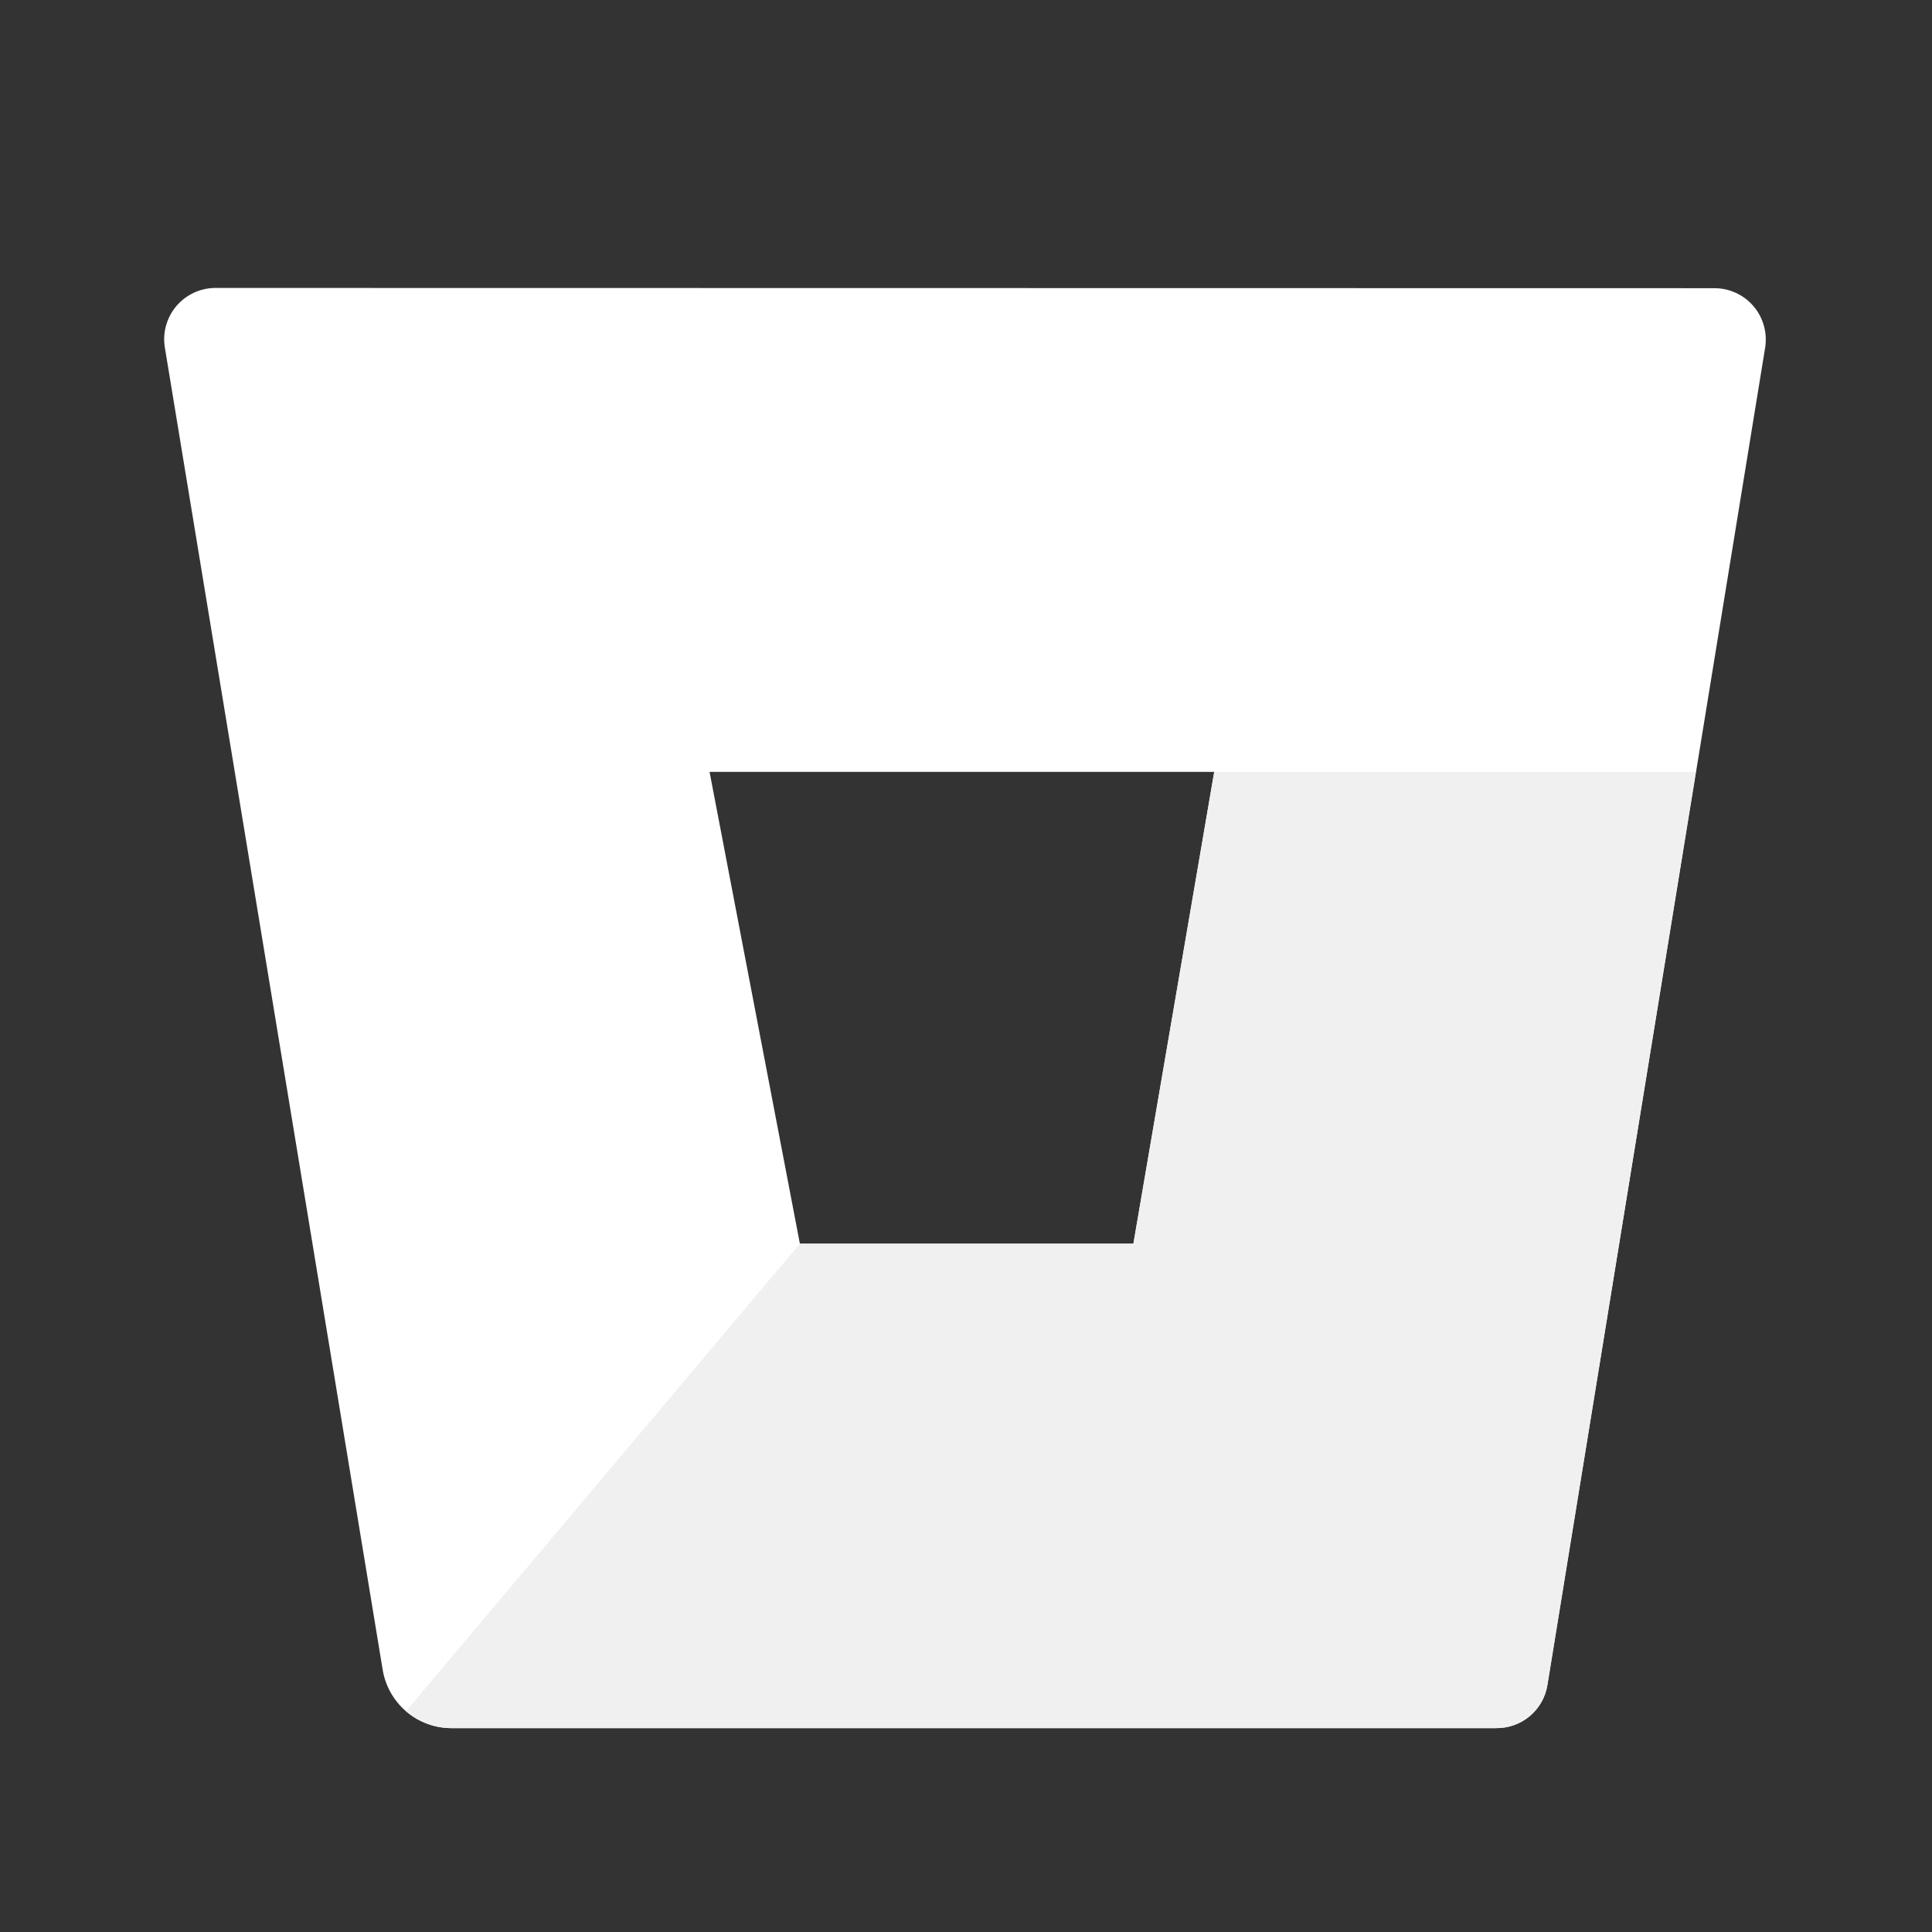
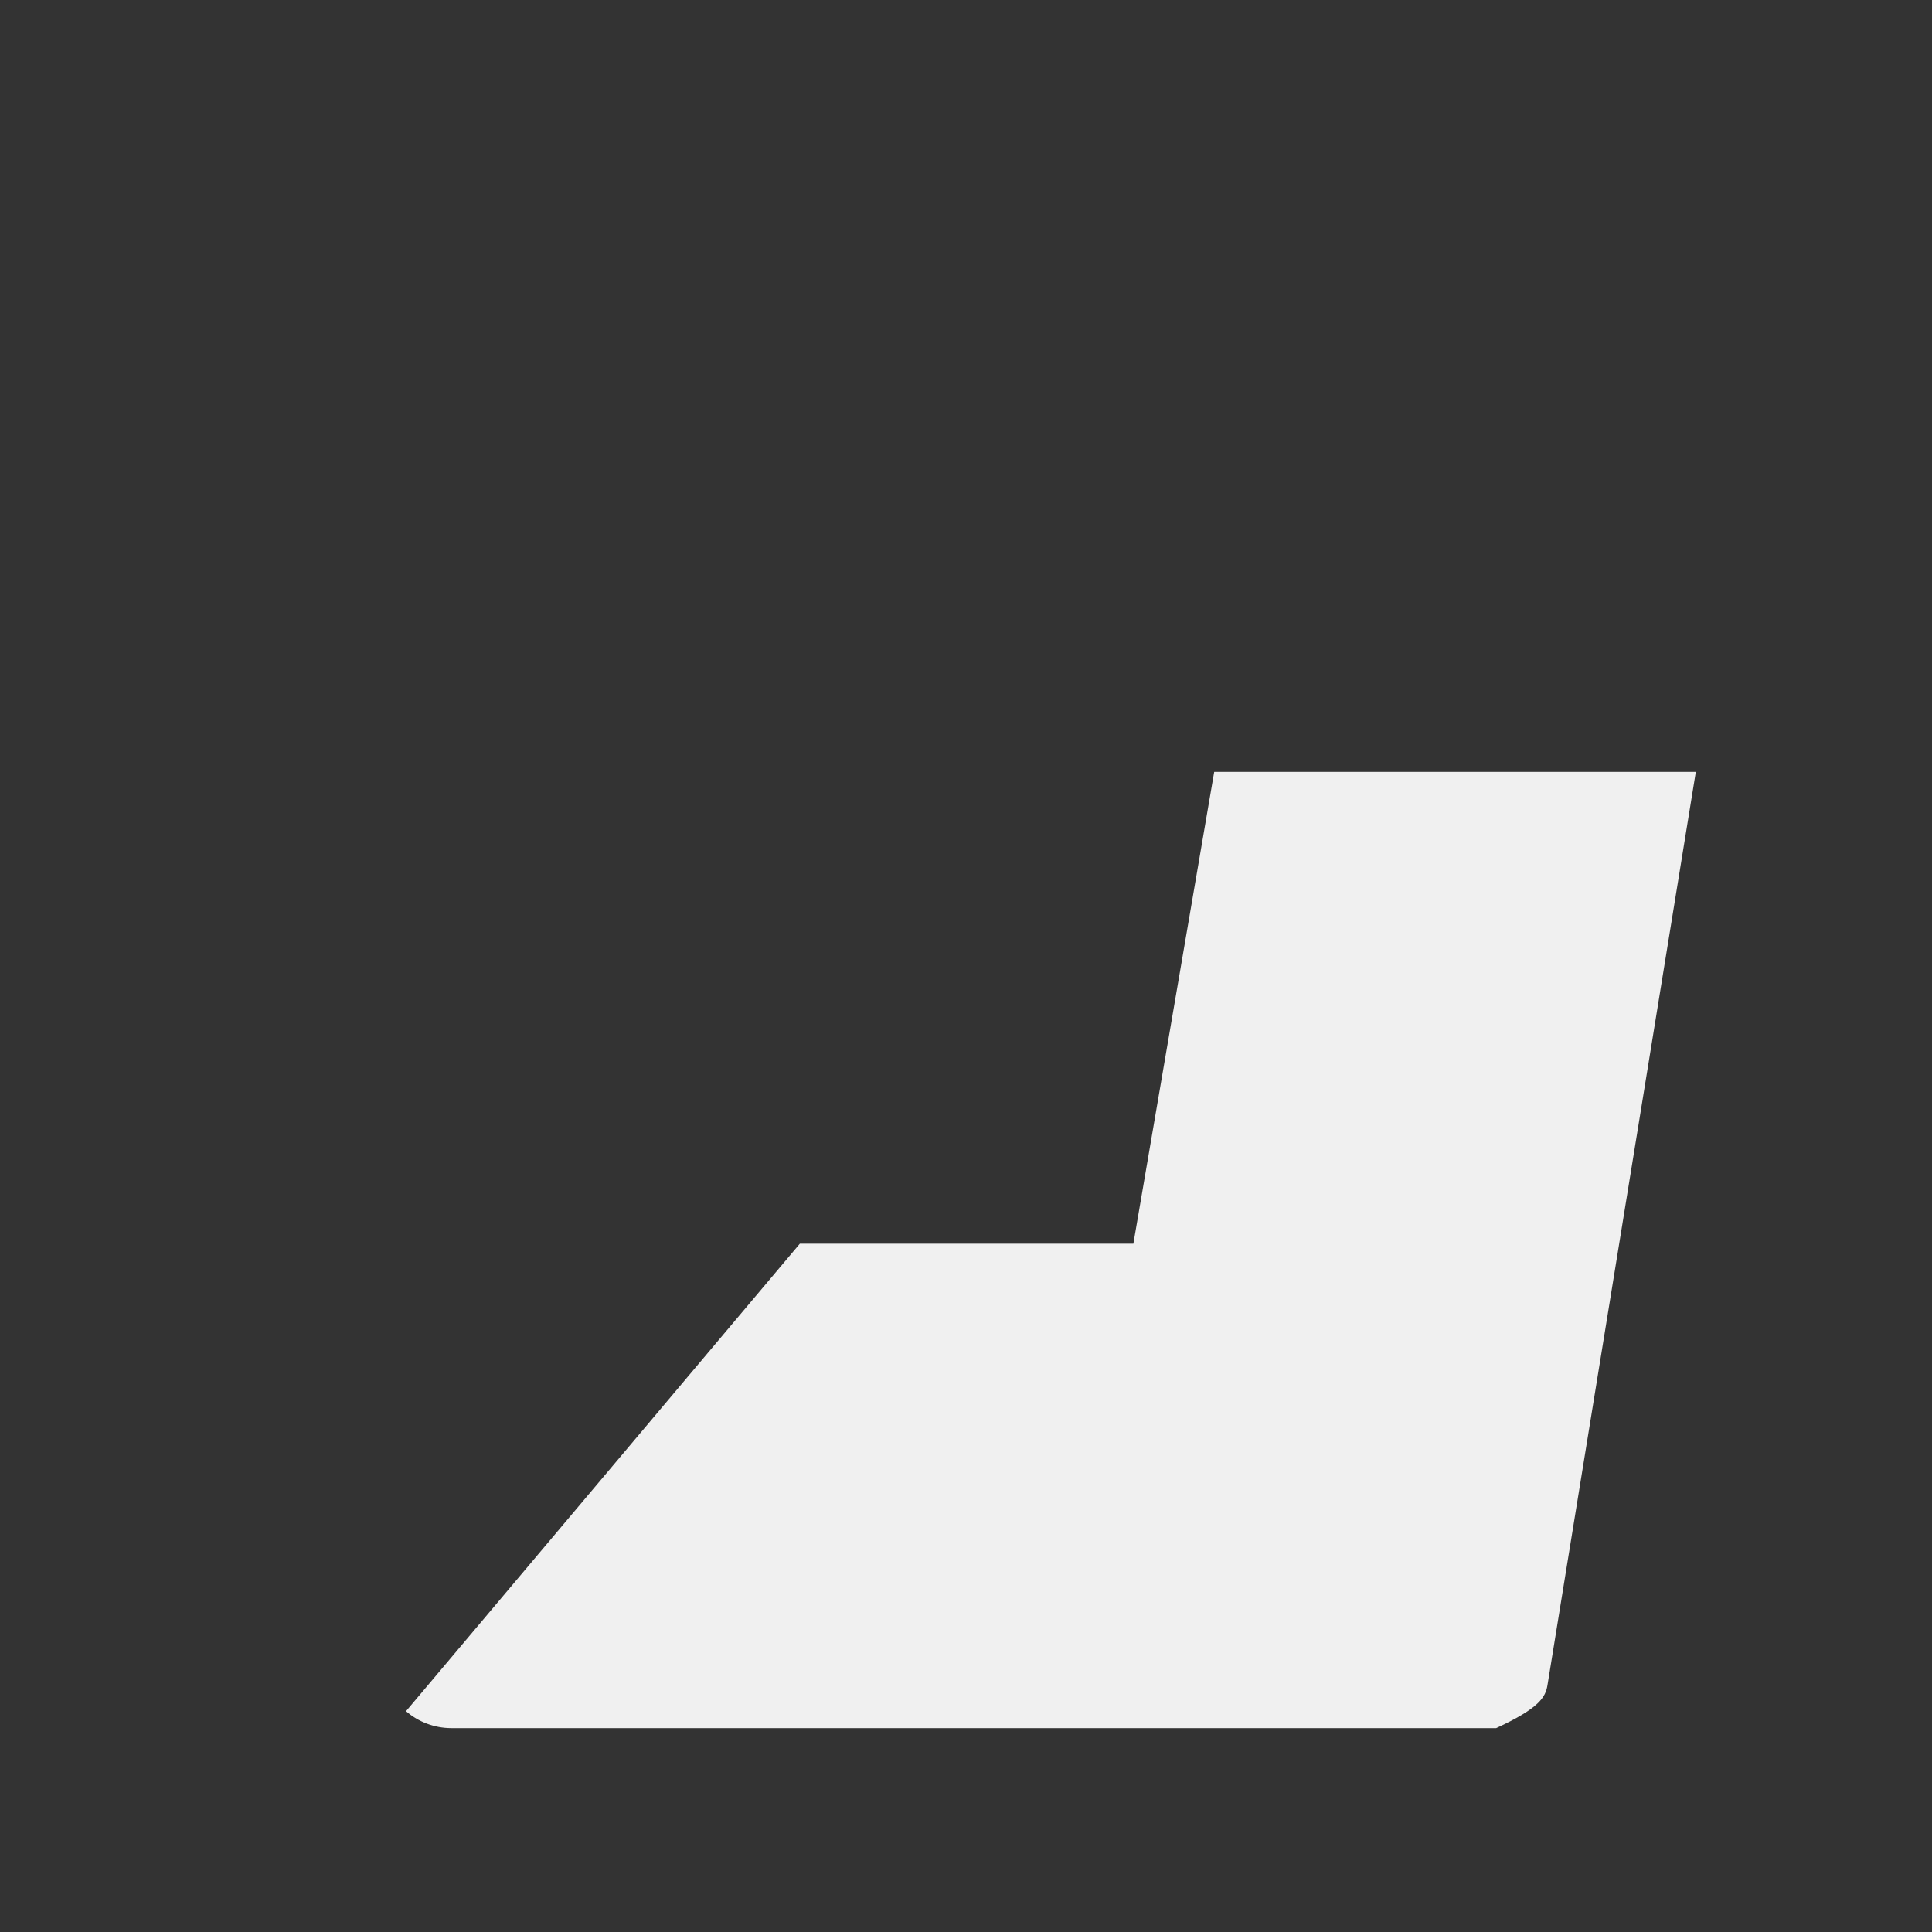
<svg xmlns="http://www.w3.org/2000/svg" width="49" height="49" viewBox="0 0 49 49" fill="none">
  <rect x="0" y="0" width="49" height="49" fill="#333333" stroke="none" />
-   <path d="M5.482 7.303C5.292 7.3 5.104 7.34 4.931 7.418C4.758 7.496 4.604 7.611 4.48 7.754C4.356 7.898 4.265 8.068 4.213 8.25C4.161 8.433 4.15 8.625 4.181 8.813L9.706 42.352C9.774 42.762 9.986 43.135 10.302 43.406C10.619 43.676 11.021 43.826 11.437 43.829H37.941C38.253 43.833 38.556 43.725 38.795 43.524C39.034 43.324 39.193 43.044 39.243 42.736L44.768 8.819C44.798 8.632 44.787 8.44 44.735 8.257C44.684 8.074 44.593 7.905 44.469 7.761C44.345 7.617 44.191 7.502 44.017 7.424C43.844 7.346 43.656 7.307 43.466 7.309L5.482 7.303ZM28.746 31.543H20.287L17.996 19.576H30.796L28.746 31.543Z" fill="white" />
-   <path d="M43.01 19.576H30.795L28.745 31.543H20.286L10.297 43.4C10.614 43.674 11.017 43.826 11.436 43.829H37.947C38.259 43.833 38.562 43.725 38.801 43.525C39.04 43.324 39.199 43.044 39.248 42.736L43.01 19.576Z" fill="#F0F0F0" />
+   <path d="M43.01 19.576H30.795L28.745 31.543H20.286L10.297 43.4C10.614 43.674 11.017 43.826 11.436 43.829H37.947C39.04 43.324 39.199 43.044 39.248 42.736L43.01 19.576Z" fill="#F0F0F0" />
</svg>